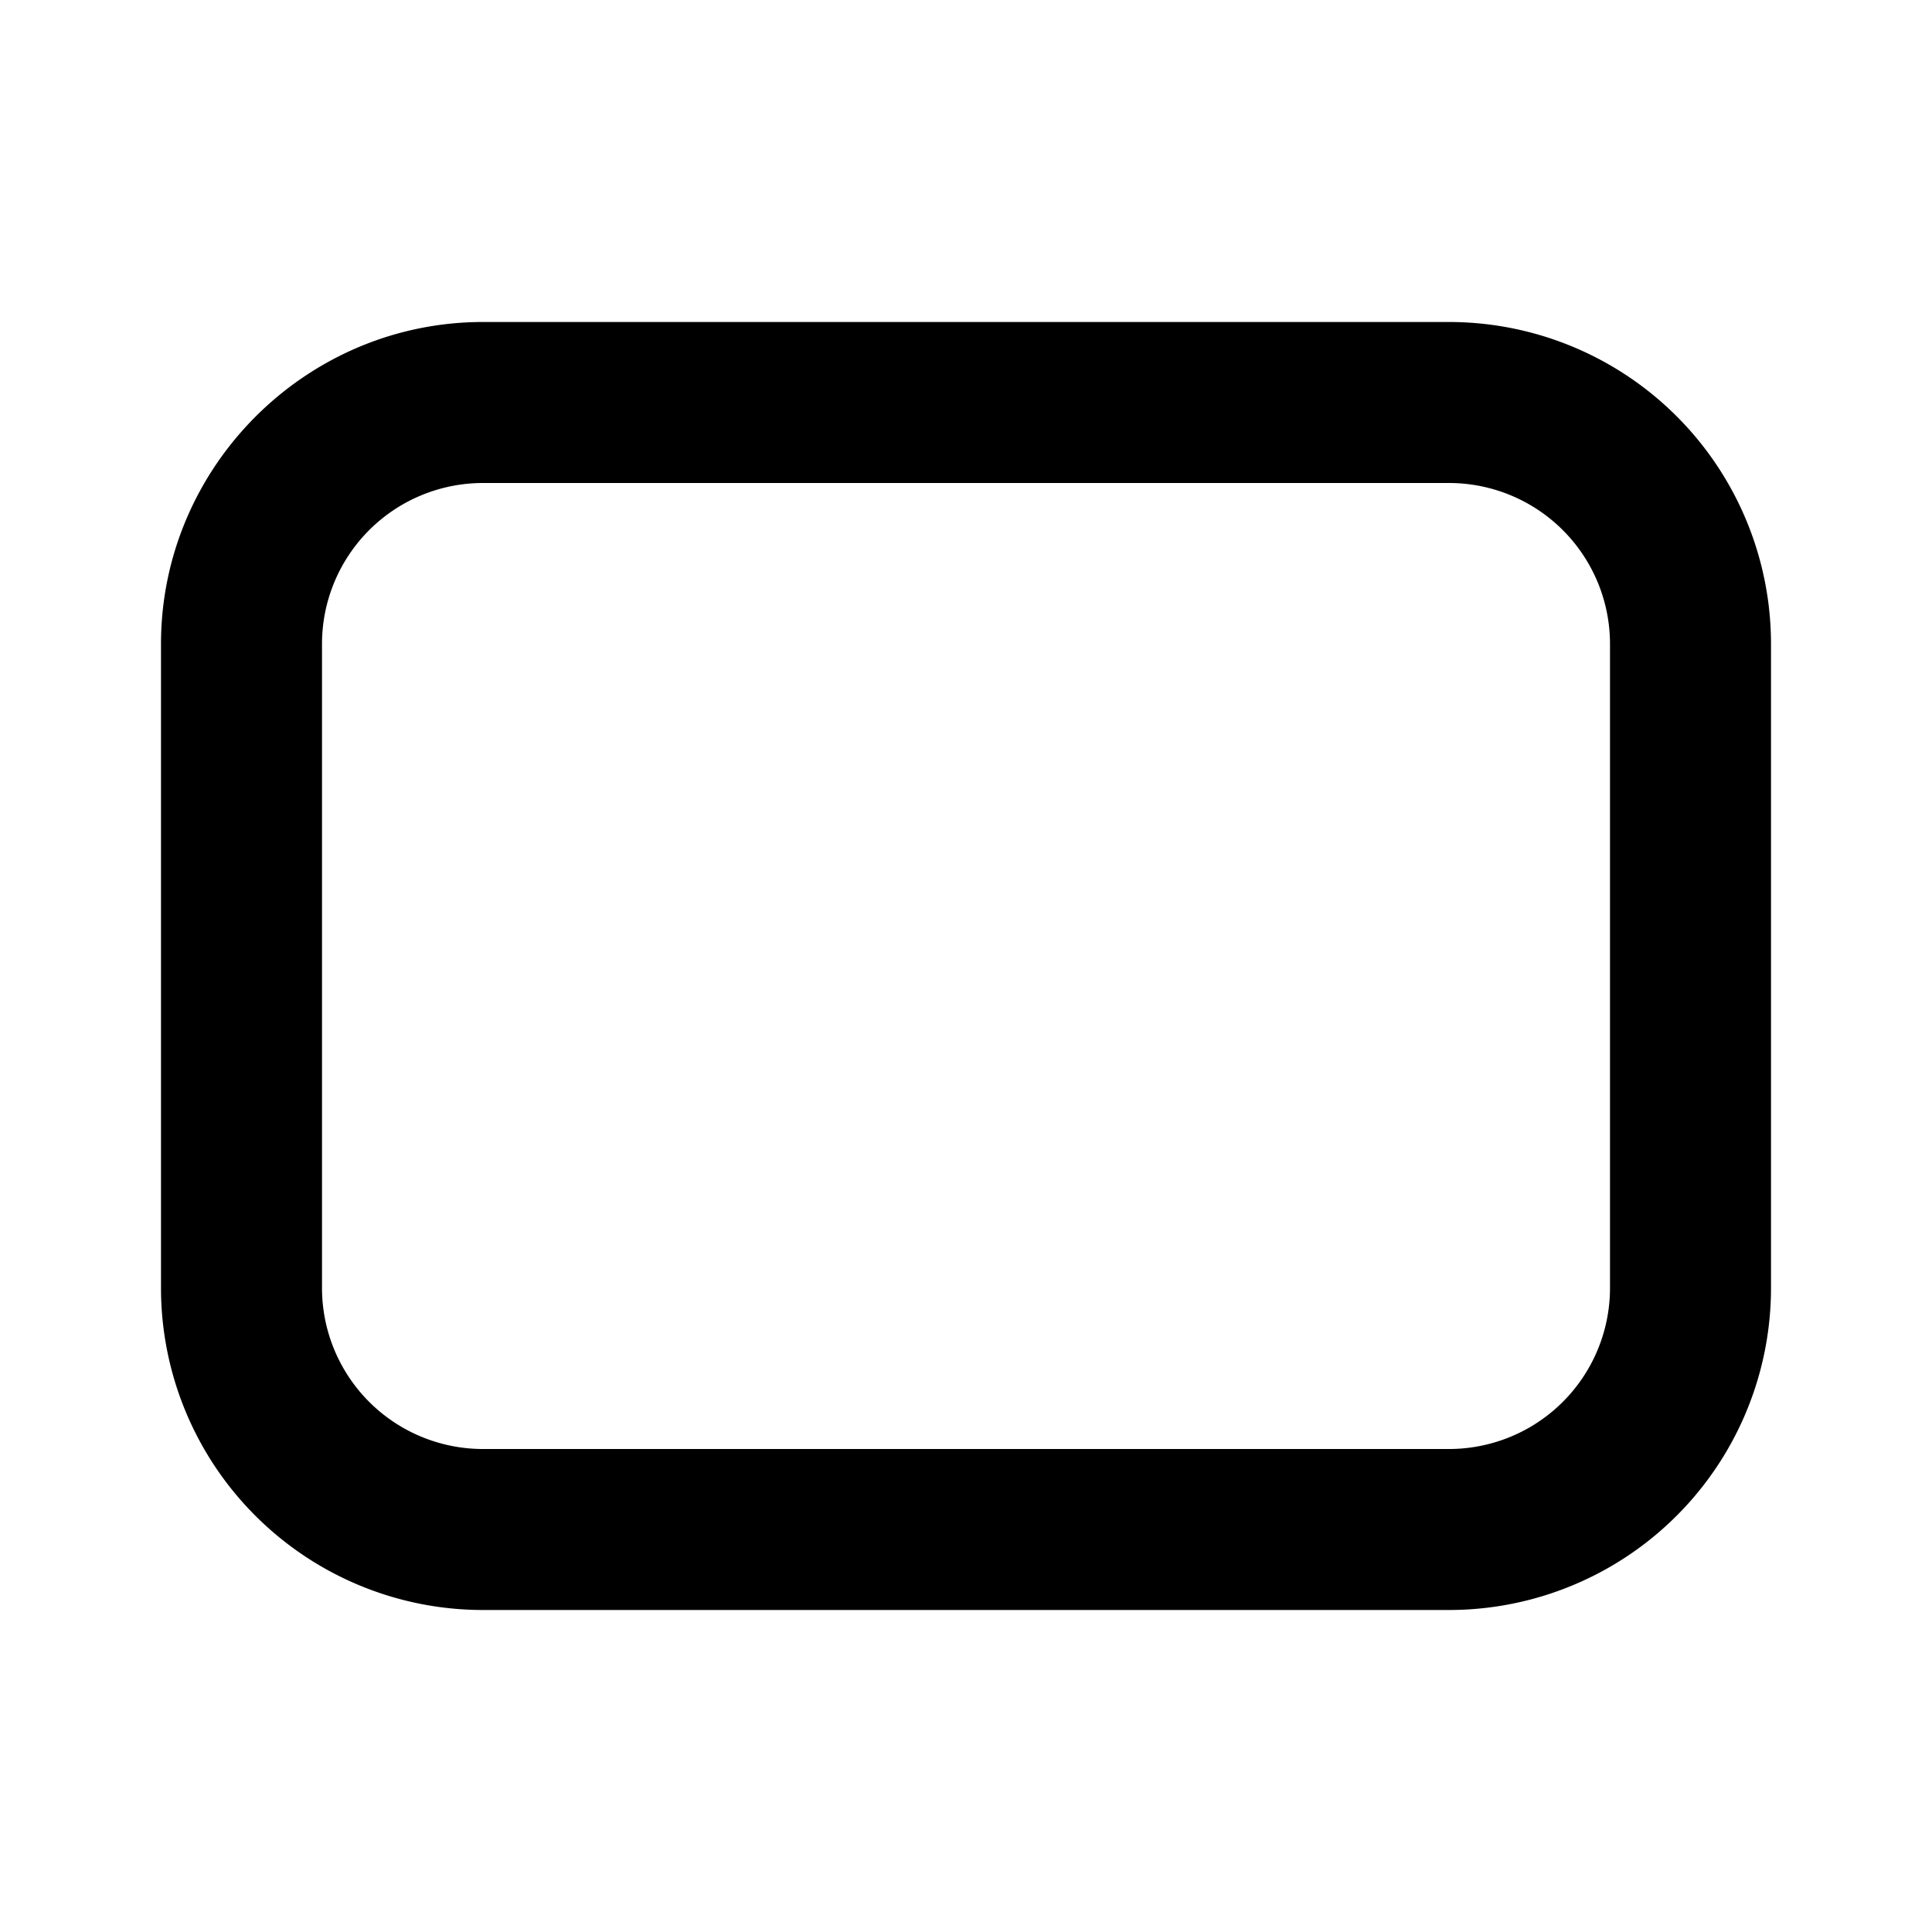
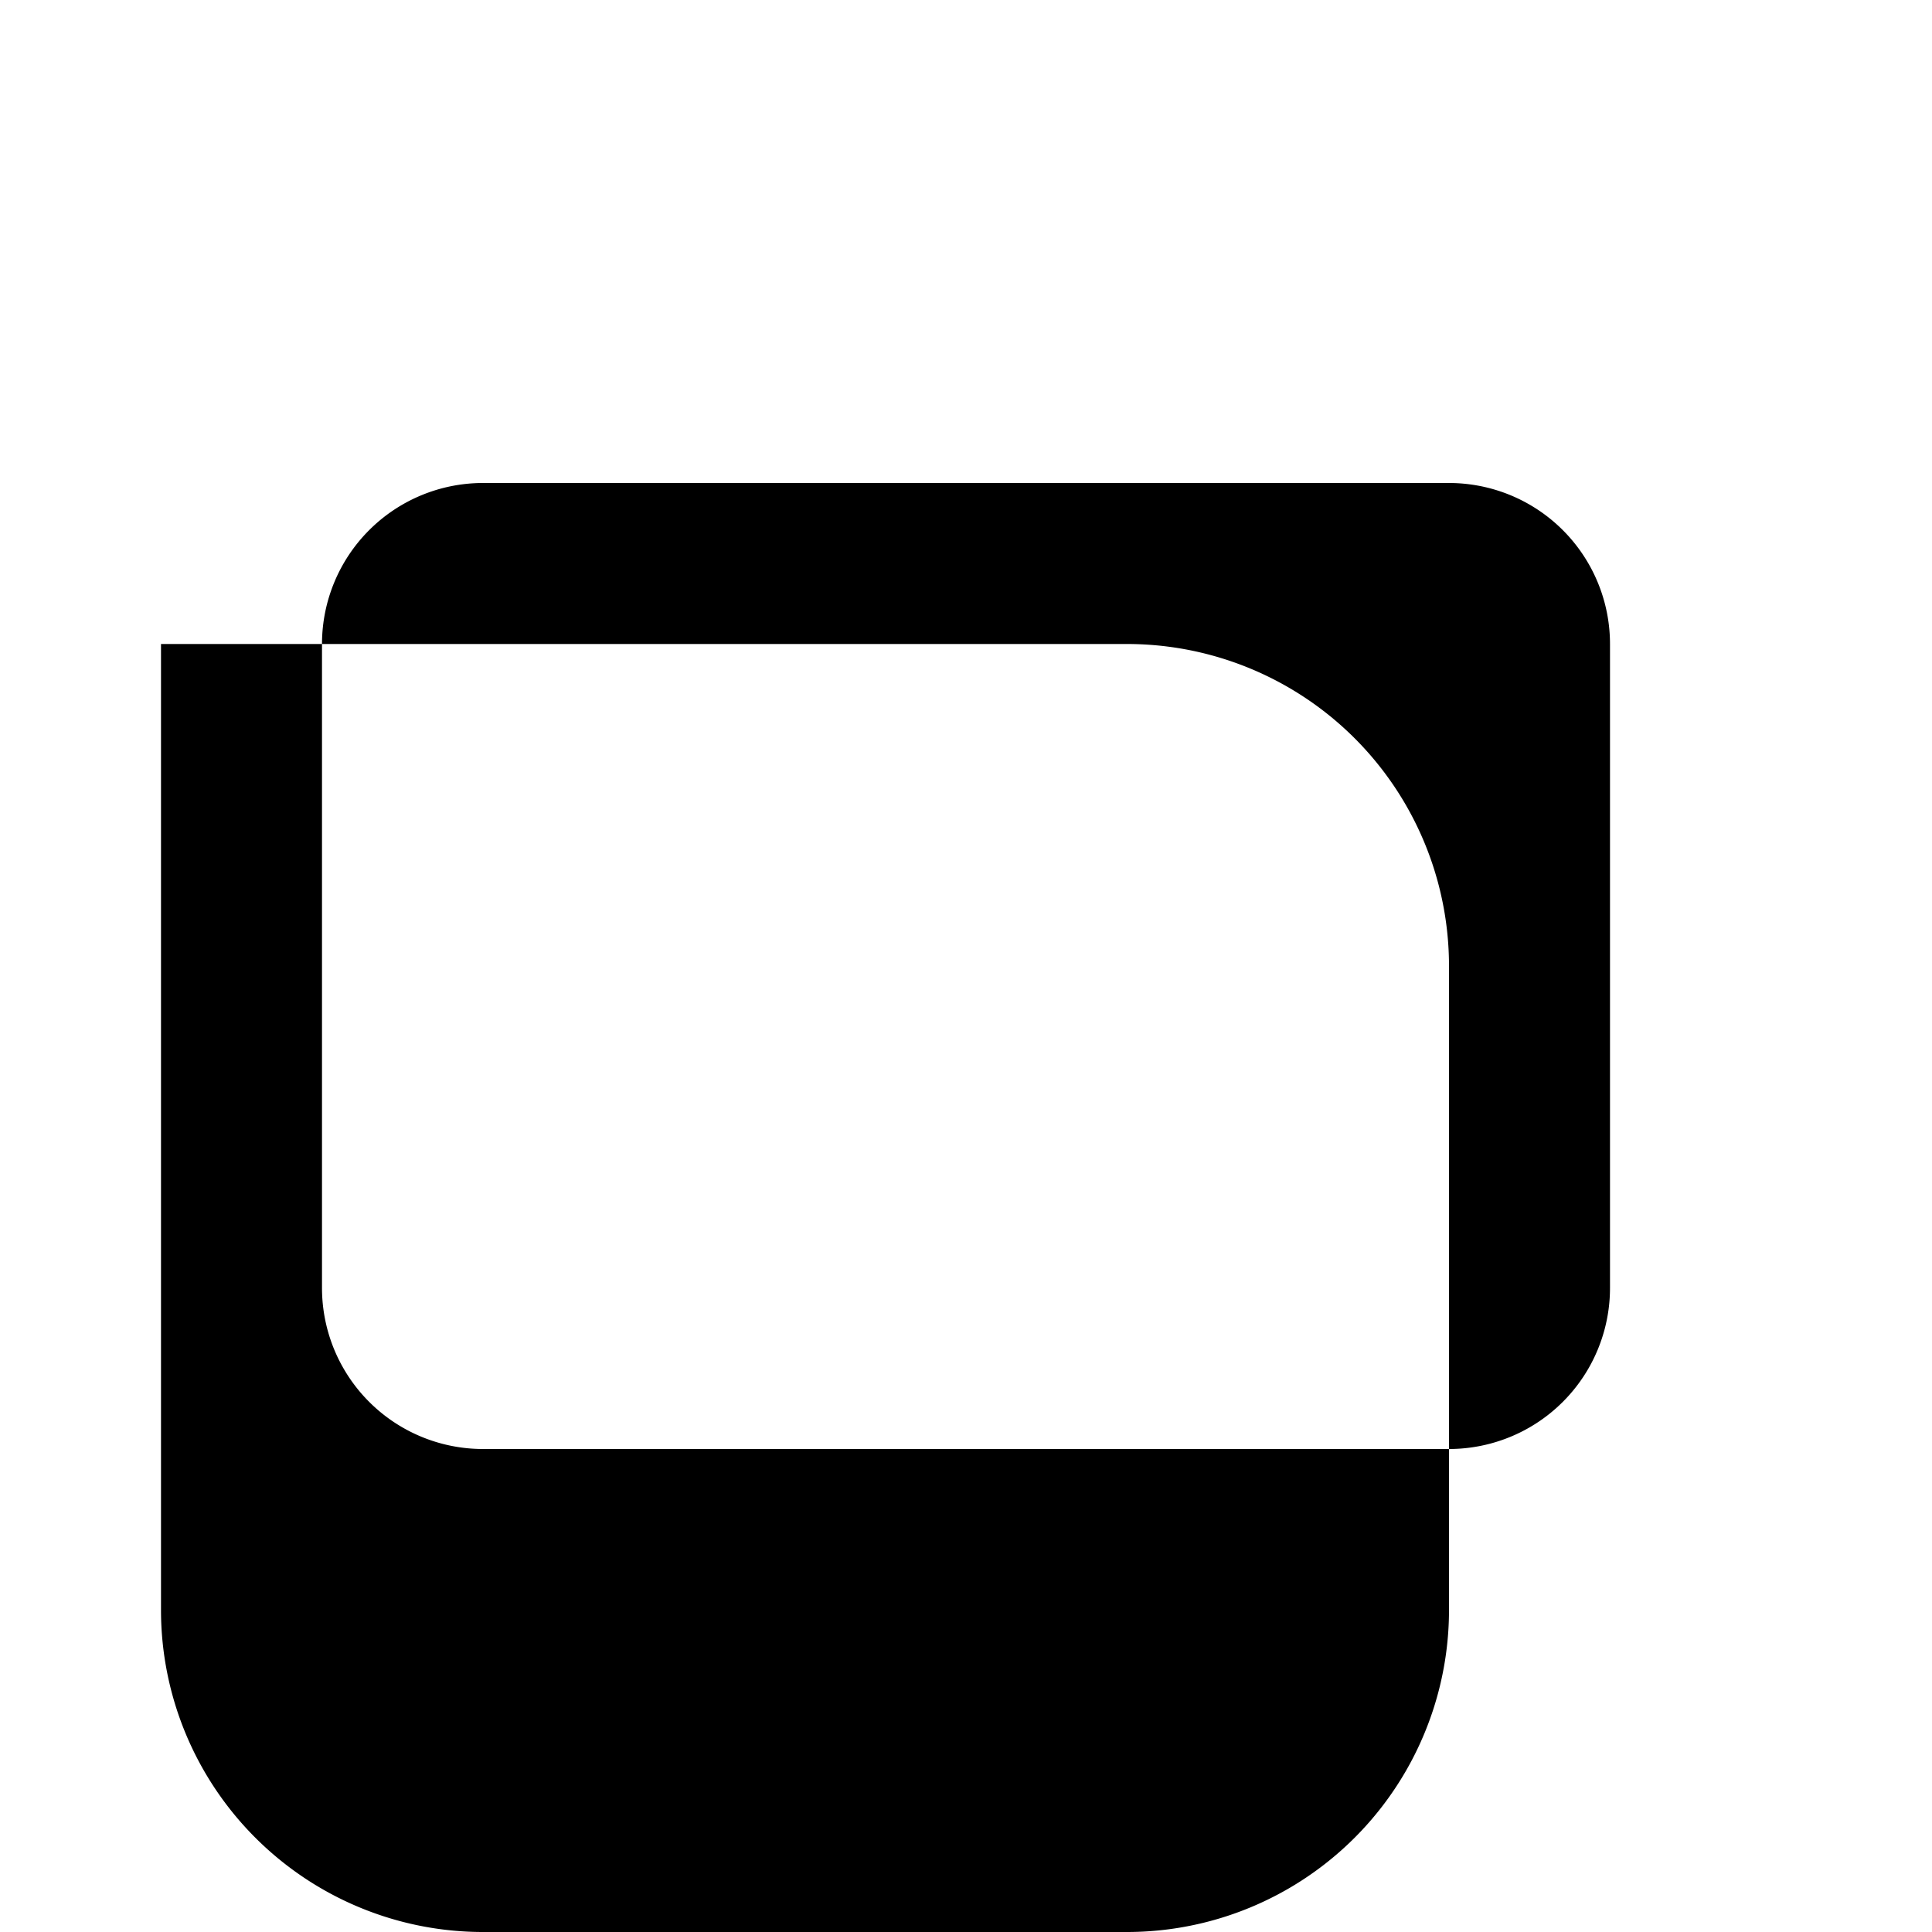
<svg xmlns="http://www.w3.org/2000/svg" width="12" height="12" viewBox="0 0 12 12">
-   <path d="M1 4c0-1.1.9-2 2-2h6a2 2 0 0 1 2 2v4a2 2 0 0 1-2 2H3a2 2 0 0 1-2-2V4Zm2-1a1 1 0 0 0-1 1v4a1 1 0 0 0 1 1h6a1 1 0 0 0 1-1V4a1 1 0 0 0-1-1H3Z" />
+   <path d="M1 4h6a2 2 0 0 1 2 2v4a2 2 0 0 1-2 2H3a2 2 0 0 1-2-2V4Zm2-1a1 1 0 0 0-1 1v4a1 1 0 0 0 1 1h6a1 1 0 0 0 1-1V4a1 1 0 0 0-1-1H3Z" />
</svg>